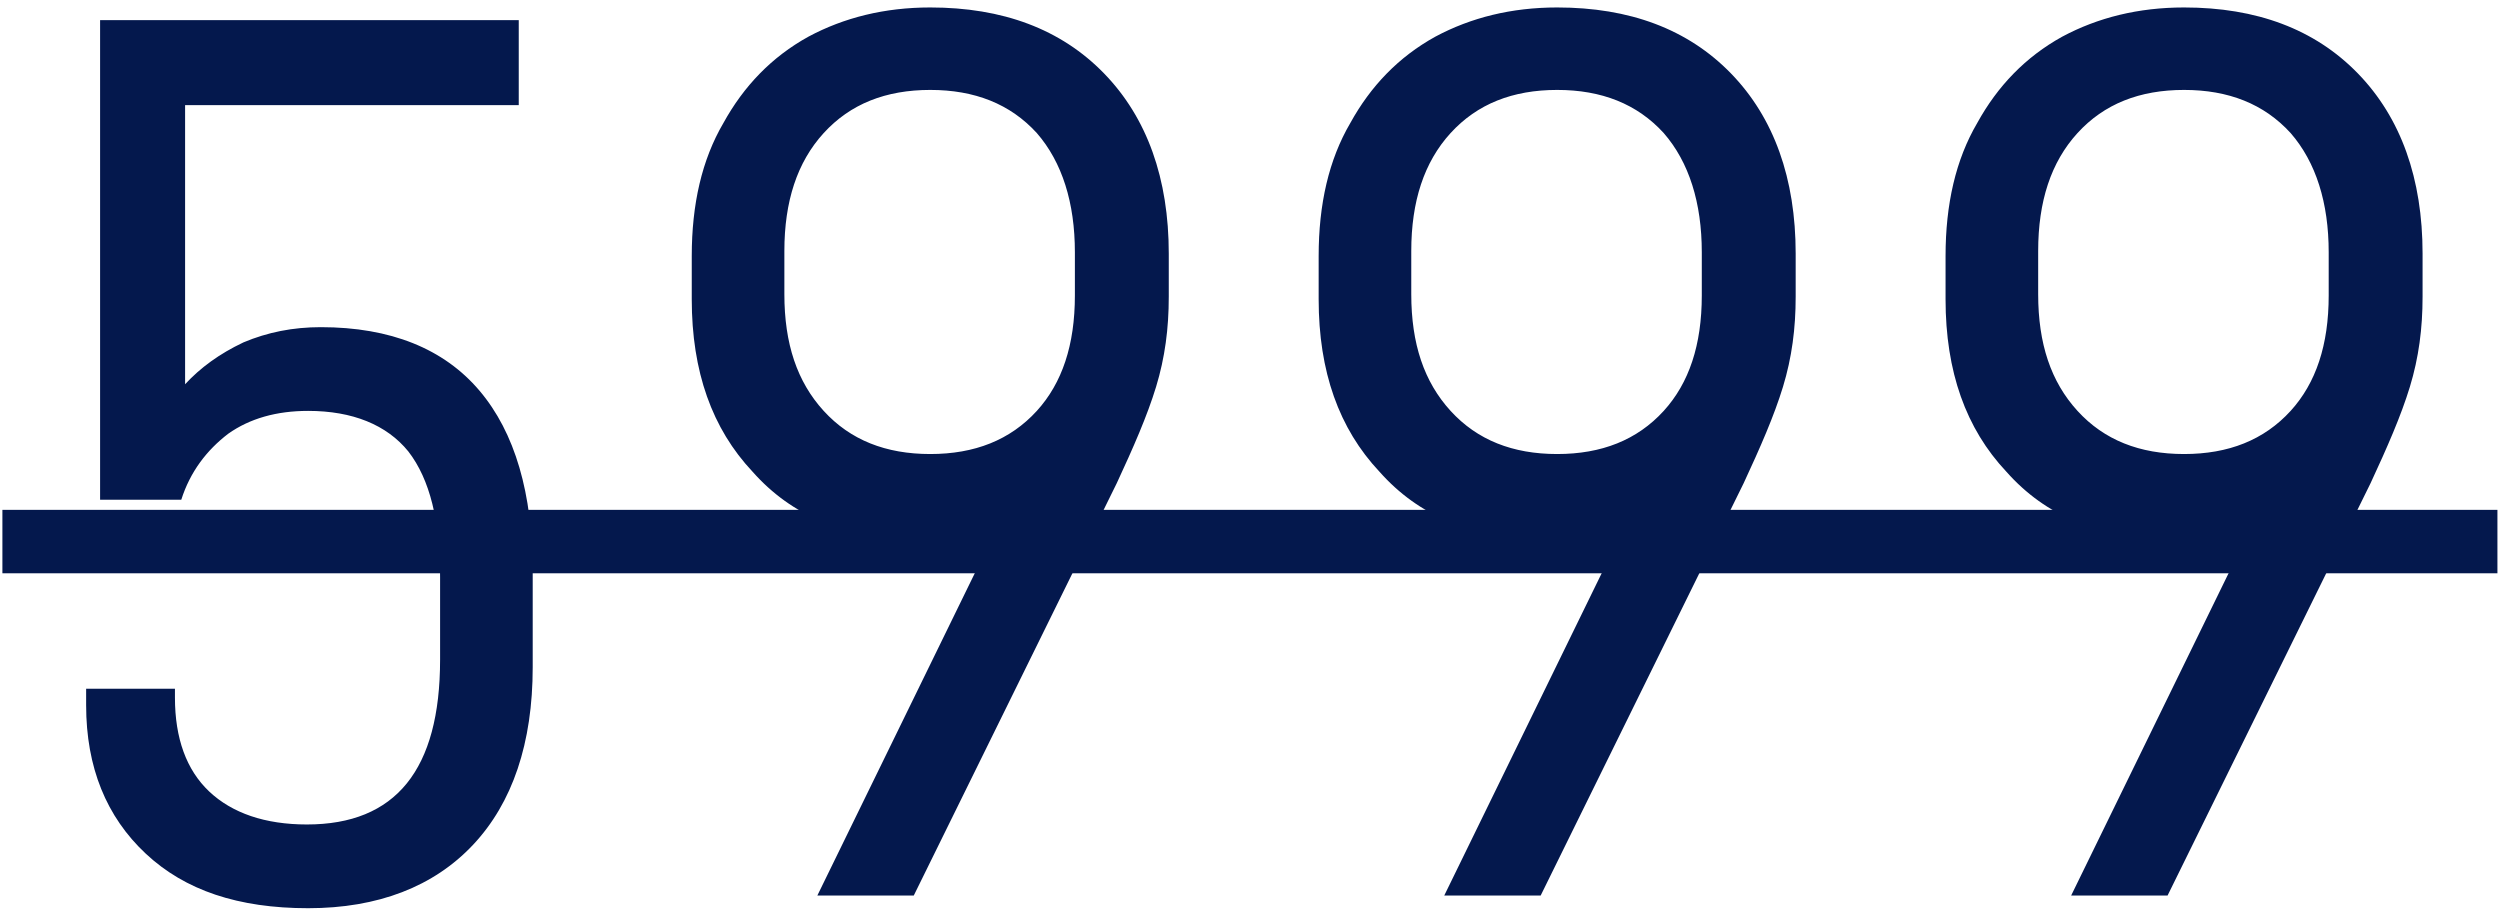
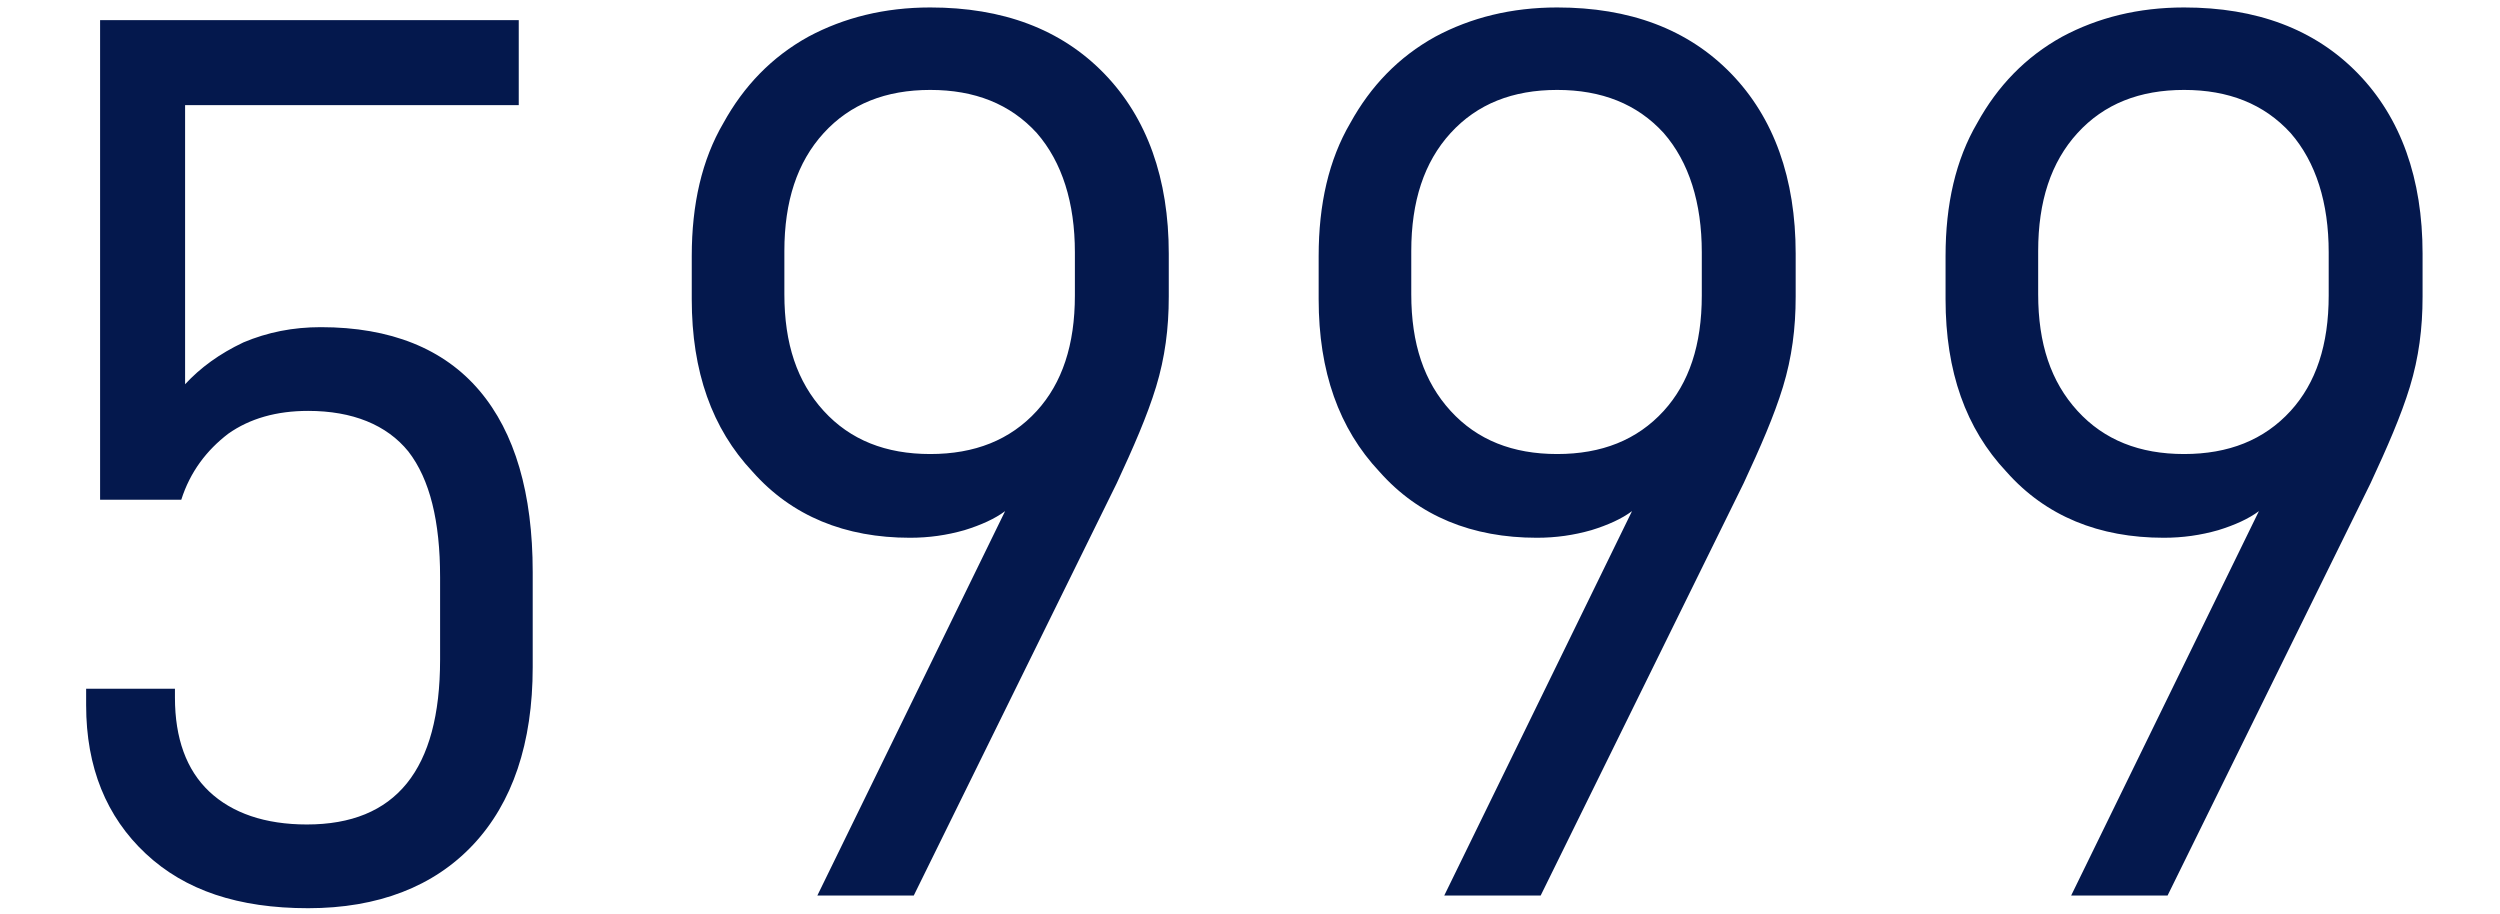
<svg xmlns="http://www.w3.org/2000/svg" width="134" height="49" viewBox="0 0 134 49" fill="none">
  <path d="M7.813 45.756C5.705 43.784 4.617 41.132 4.617 37.8V36.916H9.377V37.392C9.377 39.568 9.989 41.268 11.213 42.424C12.437 43.58 14.205 44.192 16.449 44.192C21.209 44.192 23.589 41.268 23.589 35.352V30.932C23.589 27.94 23.045 25.696 21.889 24.2C20.733 22.772 18.897 22.024 16.517 22.024C14.817 22.024 13.389 22.432 12.233 23.248C11.077 24.132 10.193 25.288 9.717 26.784H5.365V1.08H27.805V5.636H9.921V20.596C10.737 19.712 11.757 18.964 13.049 18.352C14.341 17.808 15.701 17.536 17.197 17.536C20.937 17.536 23.793 18.692 25.697 20.936C27.601 23.18 28.553 26.444 28.553 30.66V35.76C28.553 39.84 27.465 43.036 25.357 45.28C23.249 47.524 20.257 48.68 16.517 48.68C12.777 48.68 9.921 47.728 7.813 45.756ZM53.874 27.396C53.33 27.804 52.582 28.144 51.698 28.416C50.746 28.688 49.794 28.824 48.774 28.824C45.306 28.824 42.45 27.668 40.342 25.288C38.166 22.976 37.078 19.916 37.078 16.04V13.728C37.078 10.94 37.622 8.56 38.778 6.588C39.866 4.616 41.362 3.052 43.334 1.964C45.238 0.944 47.414 0.4 49.862 0.4C53.738 0.4 56.866 1.556 59.178 3.936C61.49 6.316 62.646 9.58 62.646 13.592V15.904C62.646 17.604 62.442 19.168 61.966 20.732C61.49 22.296 60.742 23.996 59.858 25.9L48.978 48H43.81L53.874 27.396ZM55.574 22.024C56.934 20.528 57.614 18.488 57.614 15.836V13.524C57.614 10.872 56.934 8.696 55.574 7.132C54.146 5.568 52.242 4.82 49.862 4.82C47.482 4.82 45.578 5.568 44.15 7.132C42.722 8.696 42.042 10.804 42.042 13.456V15.768C42.042 18.42 42.722 20.46 44.15 22.024C45.578 23.588 47.482 24.336 49.862 24.336C52.242 24.336 54.146 23.588 55.574 22.024ZM87.476 27.396C86.932 27.804 86.184 28.144 85.3 28.416C84.348 28.688 83.396 28.824 82.376 28.824C78.908 28.824 76.052 27.668 73.944 25.288C71.768 22.976 70.68 19.916 70.68 16.04V13.728C70.68 10.94 71.224 8.56 72.38 6.588C73.468 4.616 74.964 3.052 76.936 1.964C78.84 0.944 81.016 0.4 83.464 0.4C87.34 0.4 90.468 1.556 92.78 3.936C95.092 6.316 96.248 9.58 96.248 13.592V15.904C96.248 17.604 96.044 19.168 95.568 20.732C95.092 22.296 94.344 23.996 93.46 25.9L82.58 48H77.412L87.476 27.396ZM89.176 22.024C90.536 20.528 91.216 18.488 91.216 15.836V13.524C91.216 10.872 90.536 8.696 89.176 7.132C87.748 5.568 85.844 4.82 83.464 4.82C81.084 4.82 79.18 5.568 77.752 7.132C76.324 8.696 75.644 10.804 75.644 13.456V15.768C75.644 18.42 76.324 20.46 77.752 22.024C79.18 23.588 81.084 24.336 83.464 24.336C85.844 24.336 87.748 23.588 89.176 22.024ZM121.078 27.396C120.534 27.804 119.786 28.144 118.902 28.416C117.95 28.688 116.998 28.824 115.978 28.824C112.51 28.824 109.654 27.668 107.546 25.288C105.37 22.976 104.282 19.916 104.282 16.04V13.728C104.282 10.94 104.826 8.56 105.982 6.588C107.07 4.616 108.566 3.052 110.538 1.964C112.442 0.944 114.618 0.4 117.066 0.4C120.942 0.4 124.07 1.556 126.382 3.936C128.694 6.316 129.85 9.58 129.85 13.592V15.904C129.85 17.604 129.646 19.168 129.17 20.732C128.694 22.296 127.946 23.996 127.062 25.9L116.182 48H111.014L121.078 27.396ZM122.778 22.024C124.138 20.528 124.818 18.488 124.818 15.836V13.524C124.818 10.872 124.138 8.696 122.778 7.132C121.35 5.568 119.446 4.82 117.066 4.82C114.686 4.82 112.782 5.568 111.354 7.132C109.926 8.696 109.246 10.804 109.246 13.456V15.768C109.246 18.42 109.926 20.46 111.354 22.024C112.782 23.588 114.686 24.336 117.066 24.336C119.446 24.336 121.35 23.588 122.778 22.024Z" fill="#04184D" />
-   <path d="M0.129 27.328H133.862V30.728H0.129V27.328Z" fill="#04184D" />
</svg>